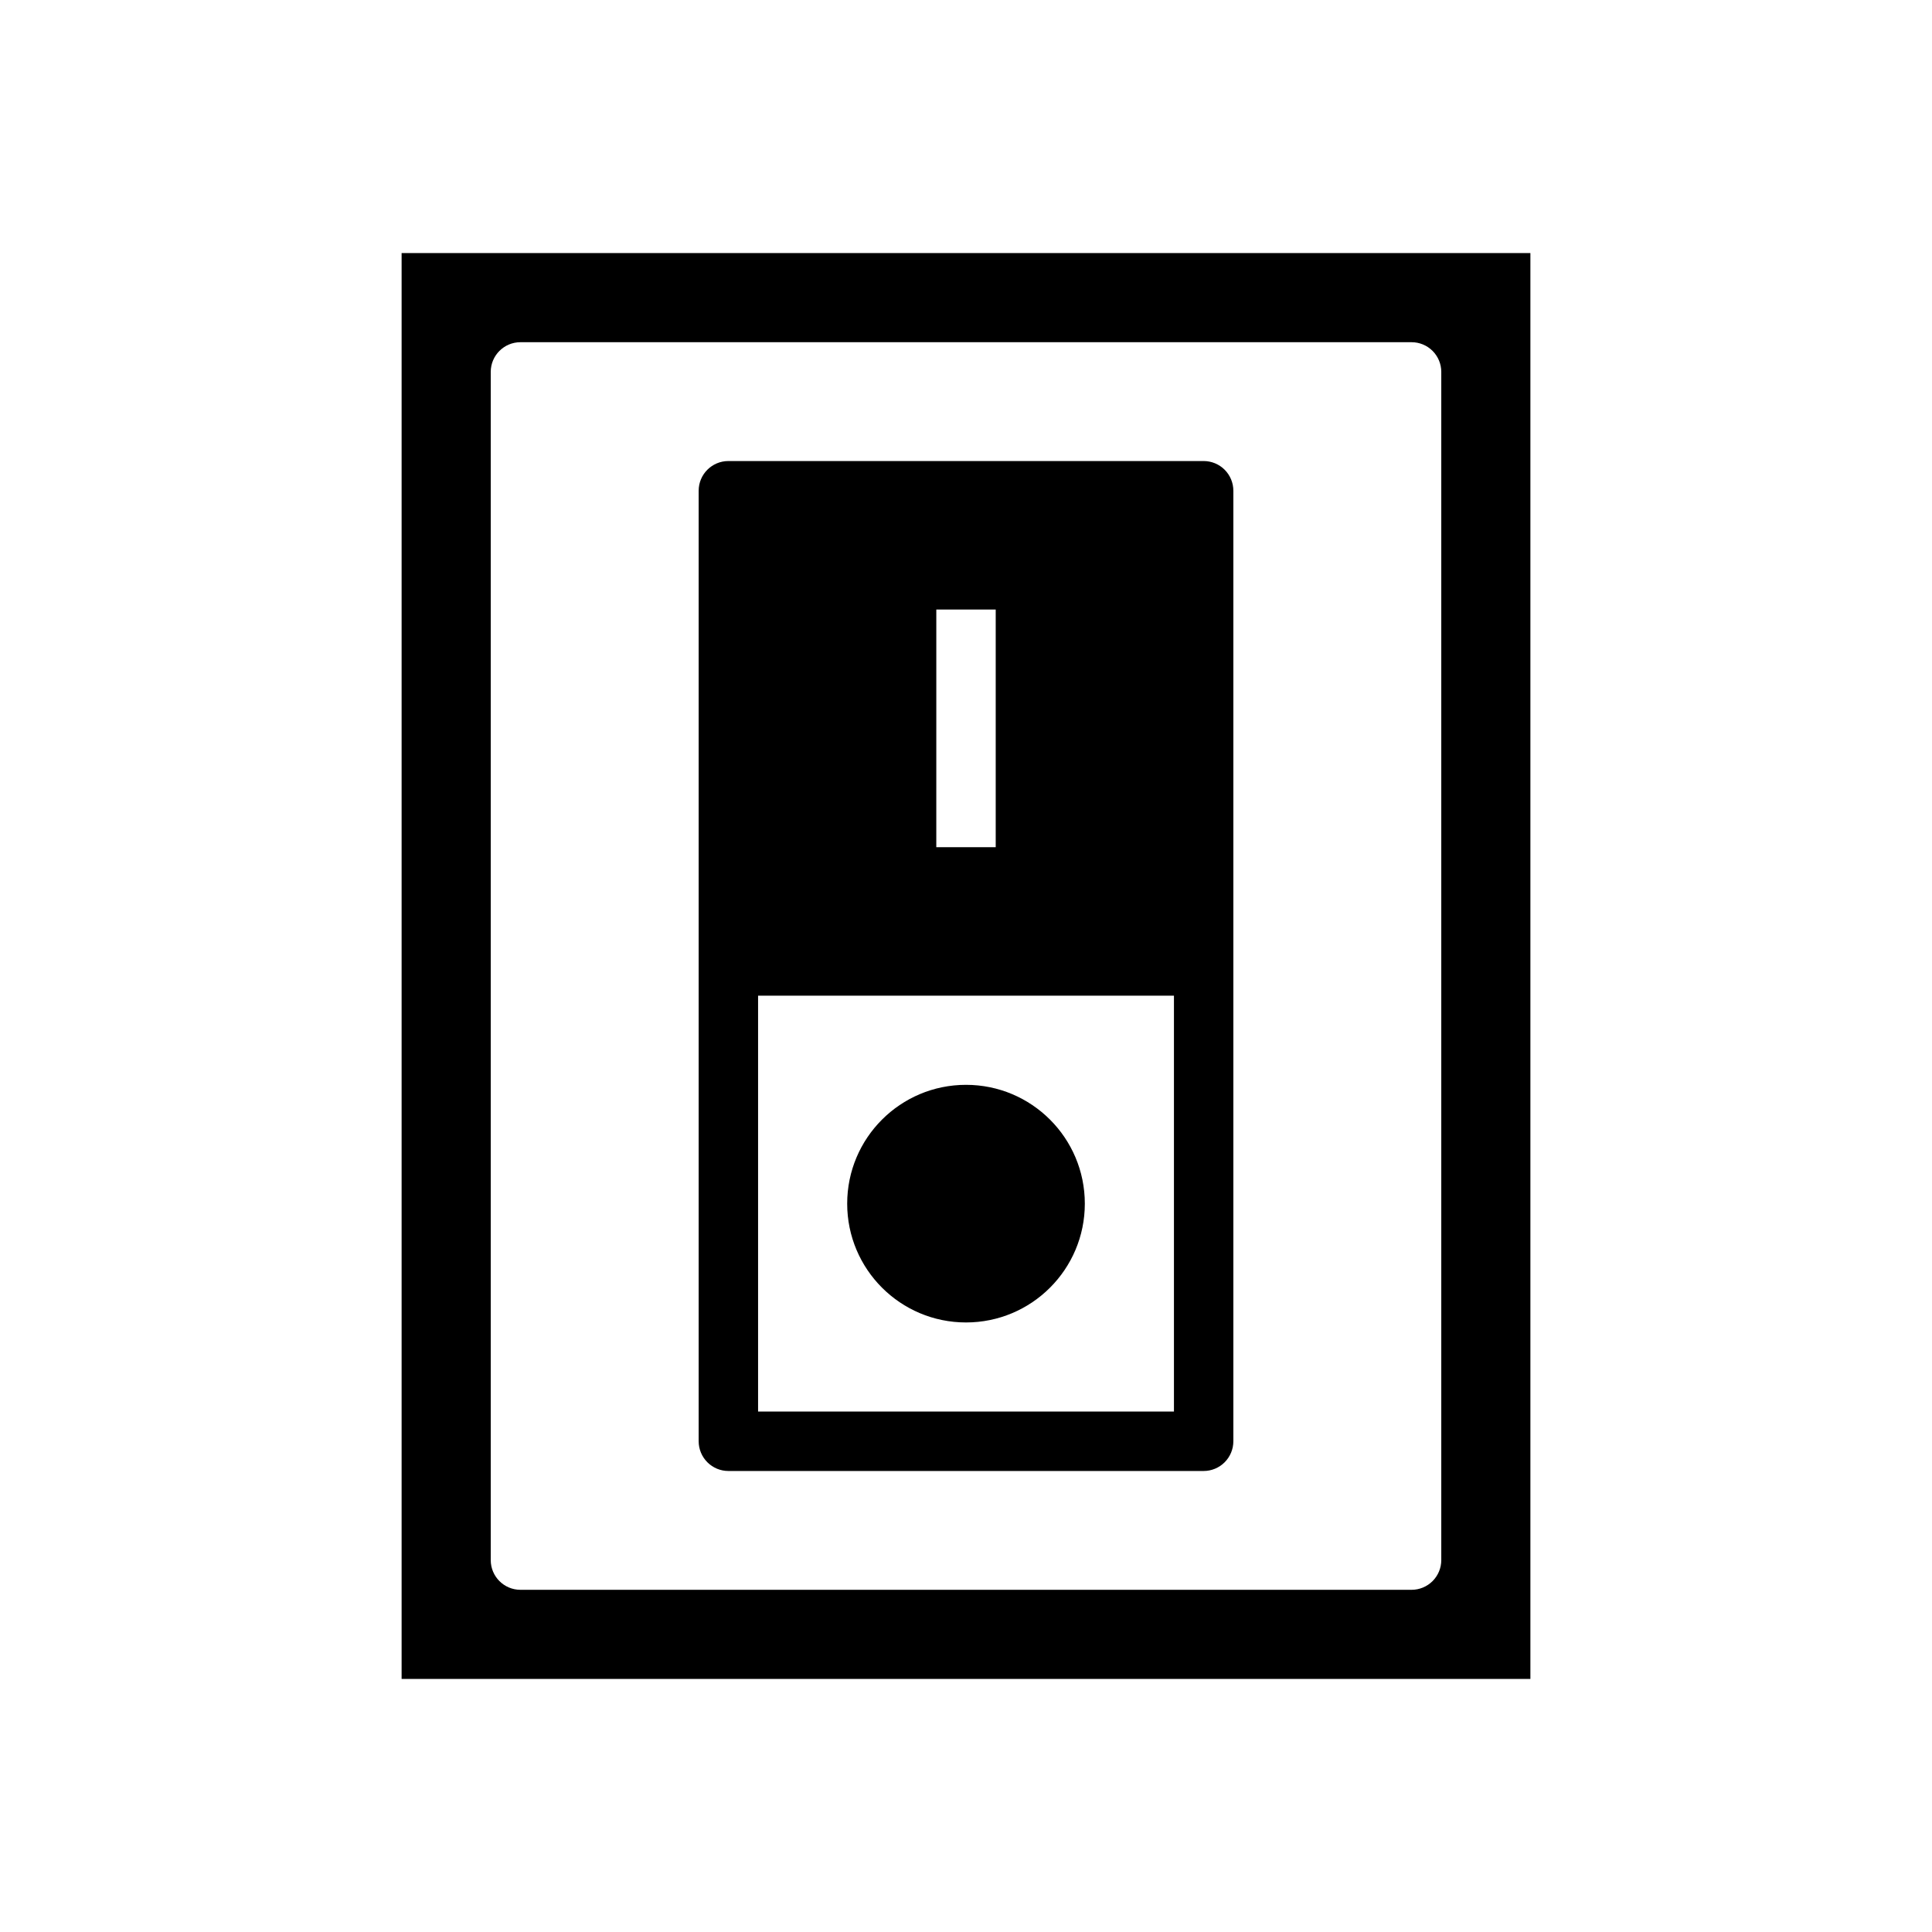
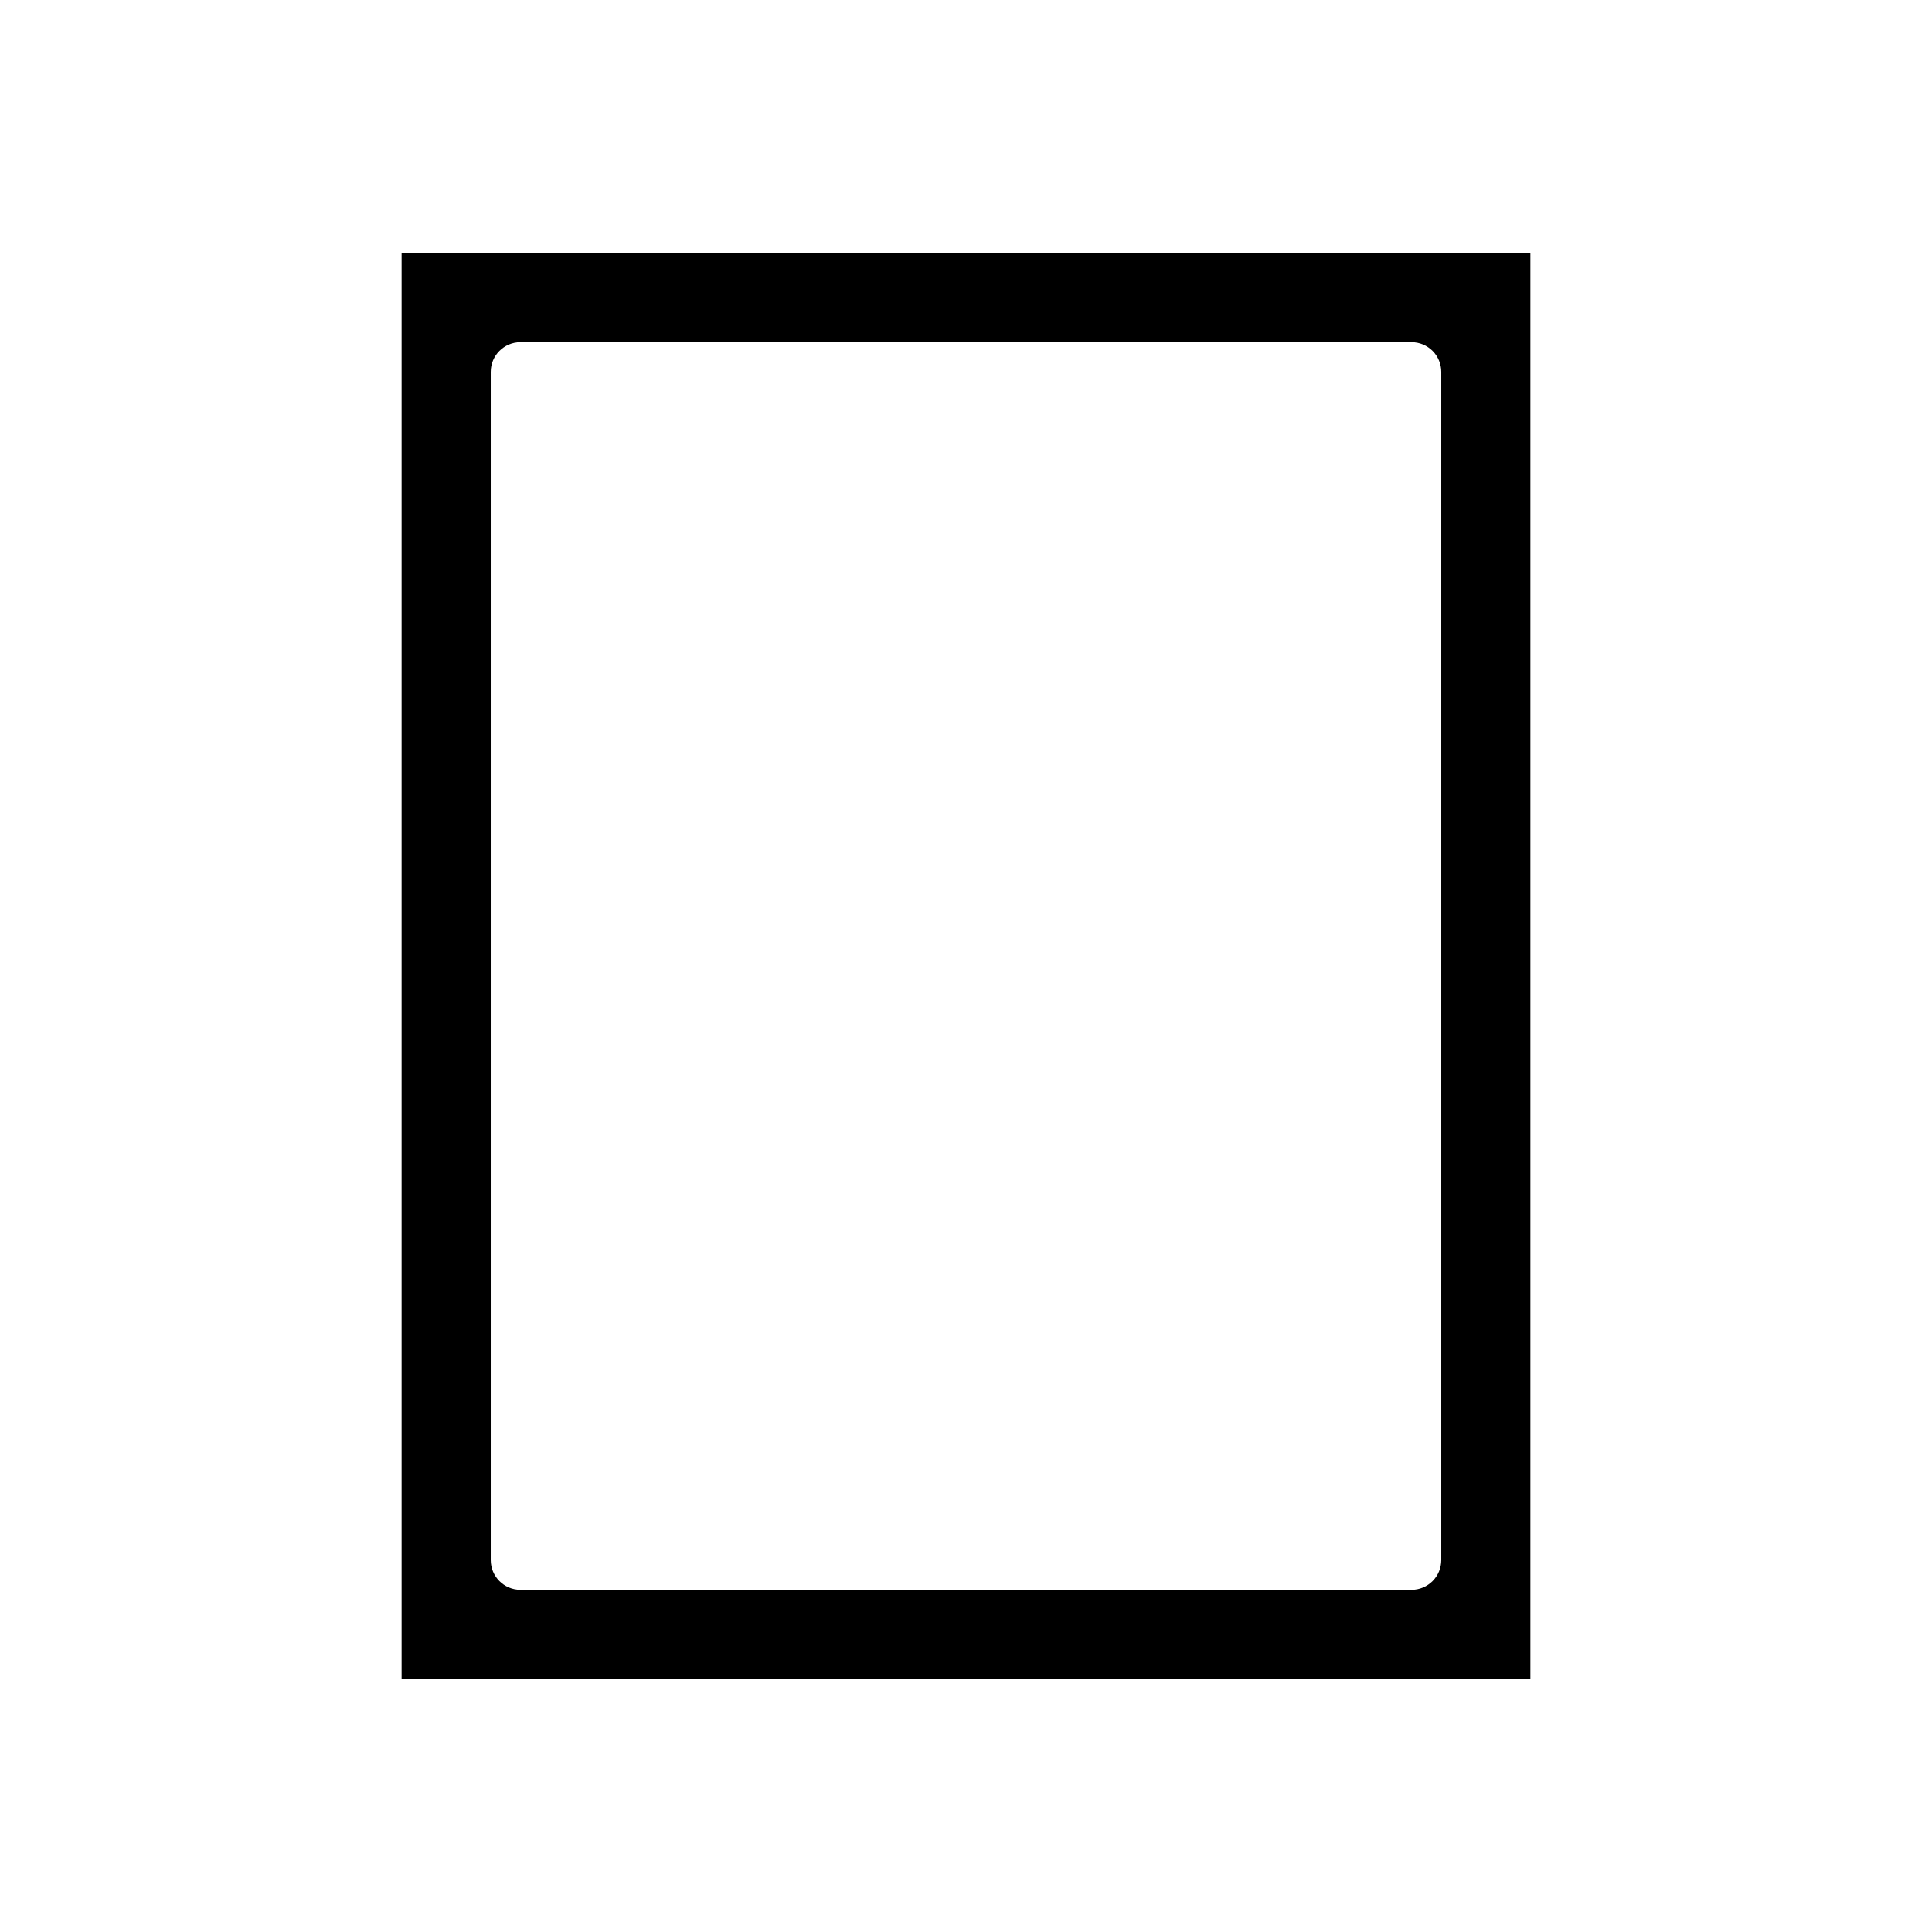
<svg xmlns="http://www.w3.org/2000/svg" fill="#000000" width="800px" height="800px" version="1.1" viewBox="144 144 512 512">
  <g>
    <path d="m549.57 211.07h-299.14v377.86h299.14zm-23.617 346.37c0 2.09-0.828 4.09-2.305 5.566-1.477 1.477-3.477 2.309-5.566 2.309h-236.16c-4.348 0-7.871-3.527-7.871-7.875v-314.88c0-4.348 3.523-7.871 7.871-7.871h236.16c2.09 0 4.09 0.828 5.566 2.305 1.477 1.477 2.305 3.477 2.305 5.566z" />
-     <path d="m431.49 462.98c0 17.387-14.098 31.484-31.488 31.484s-31.488-14.098-31.488-31.484c0-17.391 14.098-31.488 31.488-31.488s31.488 14.098 31.488 31.488" />
-     <path d="m462.98 266.18h-125.95c-4.348 0-7.875 3.523-7.875 7.871v251.9c0 2.09 0.832 4.09 2.309 5.566 1.477 1.477 3.477 2.309 5.566 2.309h125.95c2.086 0 4.09-0.832 5.566-2.309 1.473-1.477 2.305-3.477 2.305-5.566v-251.9c0-2.09-0.832-4.09-2.305-5.566-1.477-1.477-3.481-2.305-5.566-2.305zm-70.848 39.359h15.742v62.977h-15.746zm62.977 212.54h-110.21v-110.21h110.21z" />
  </g>
</svg>